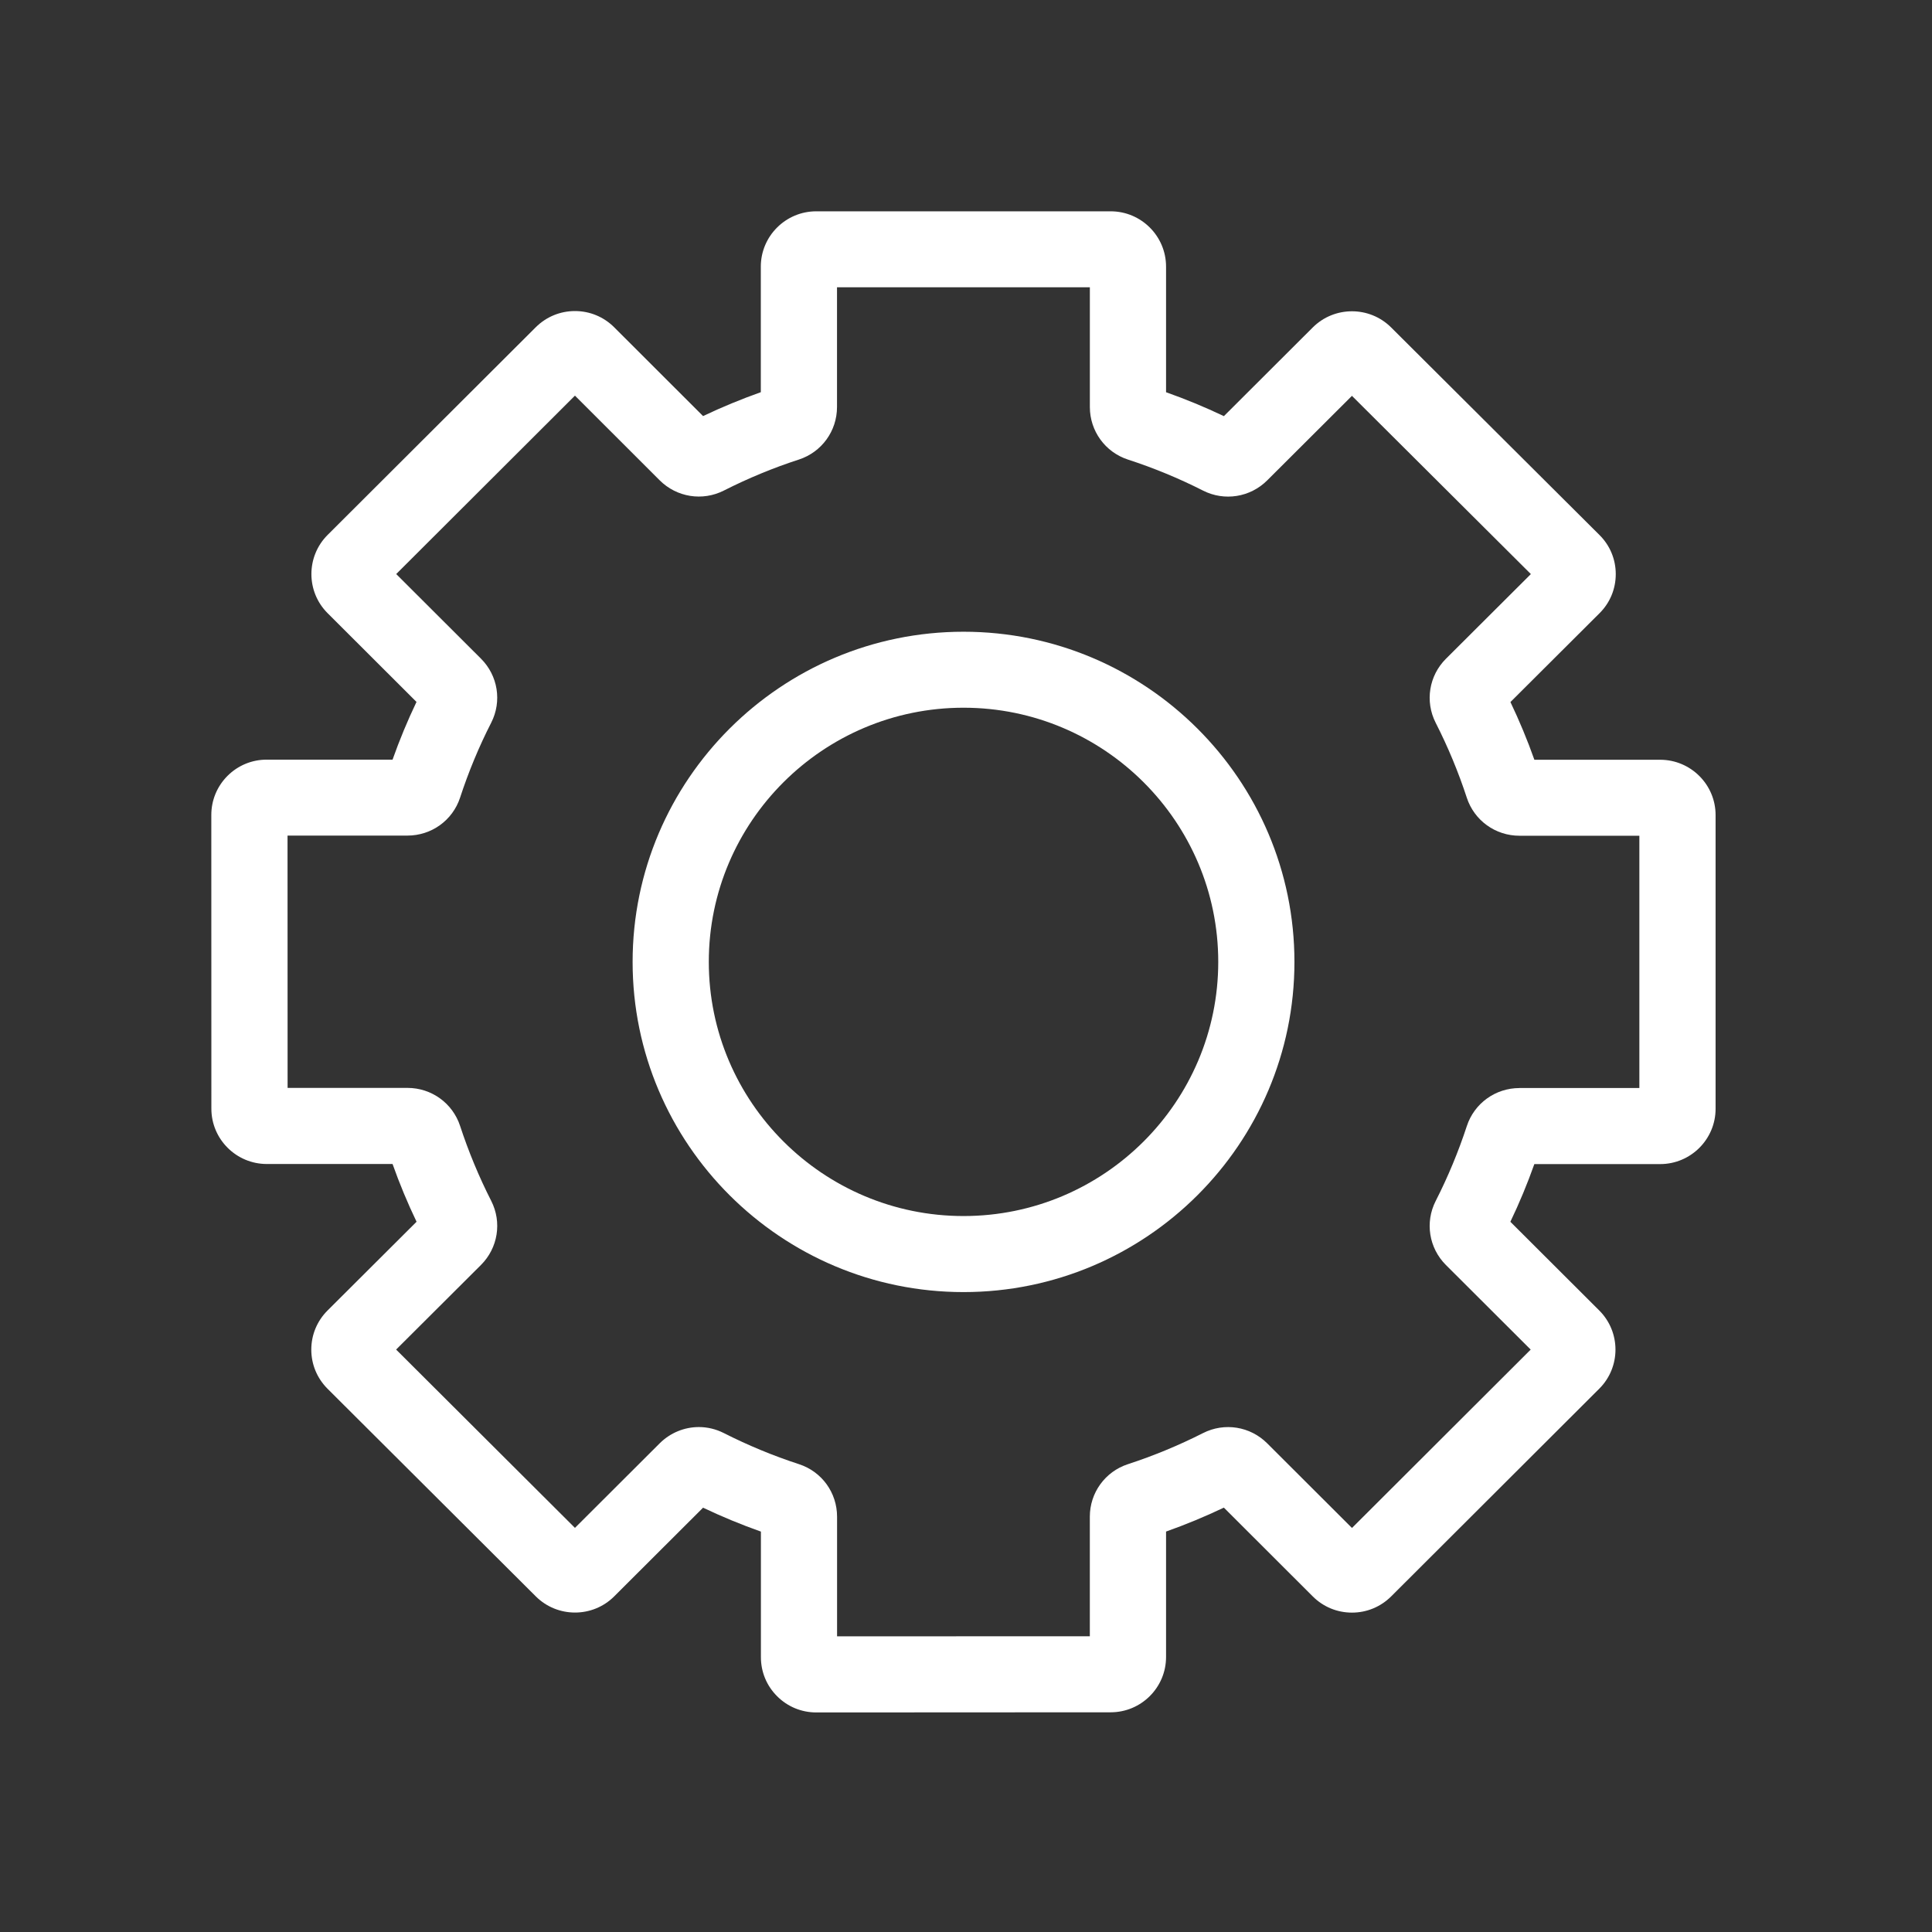
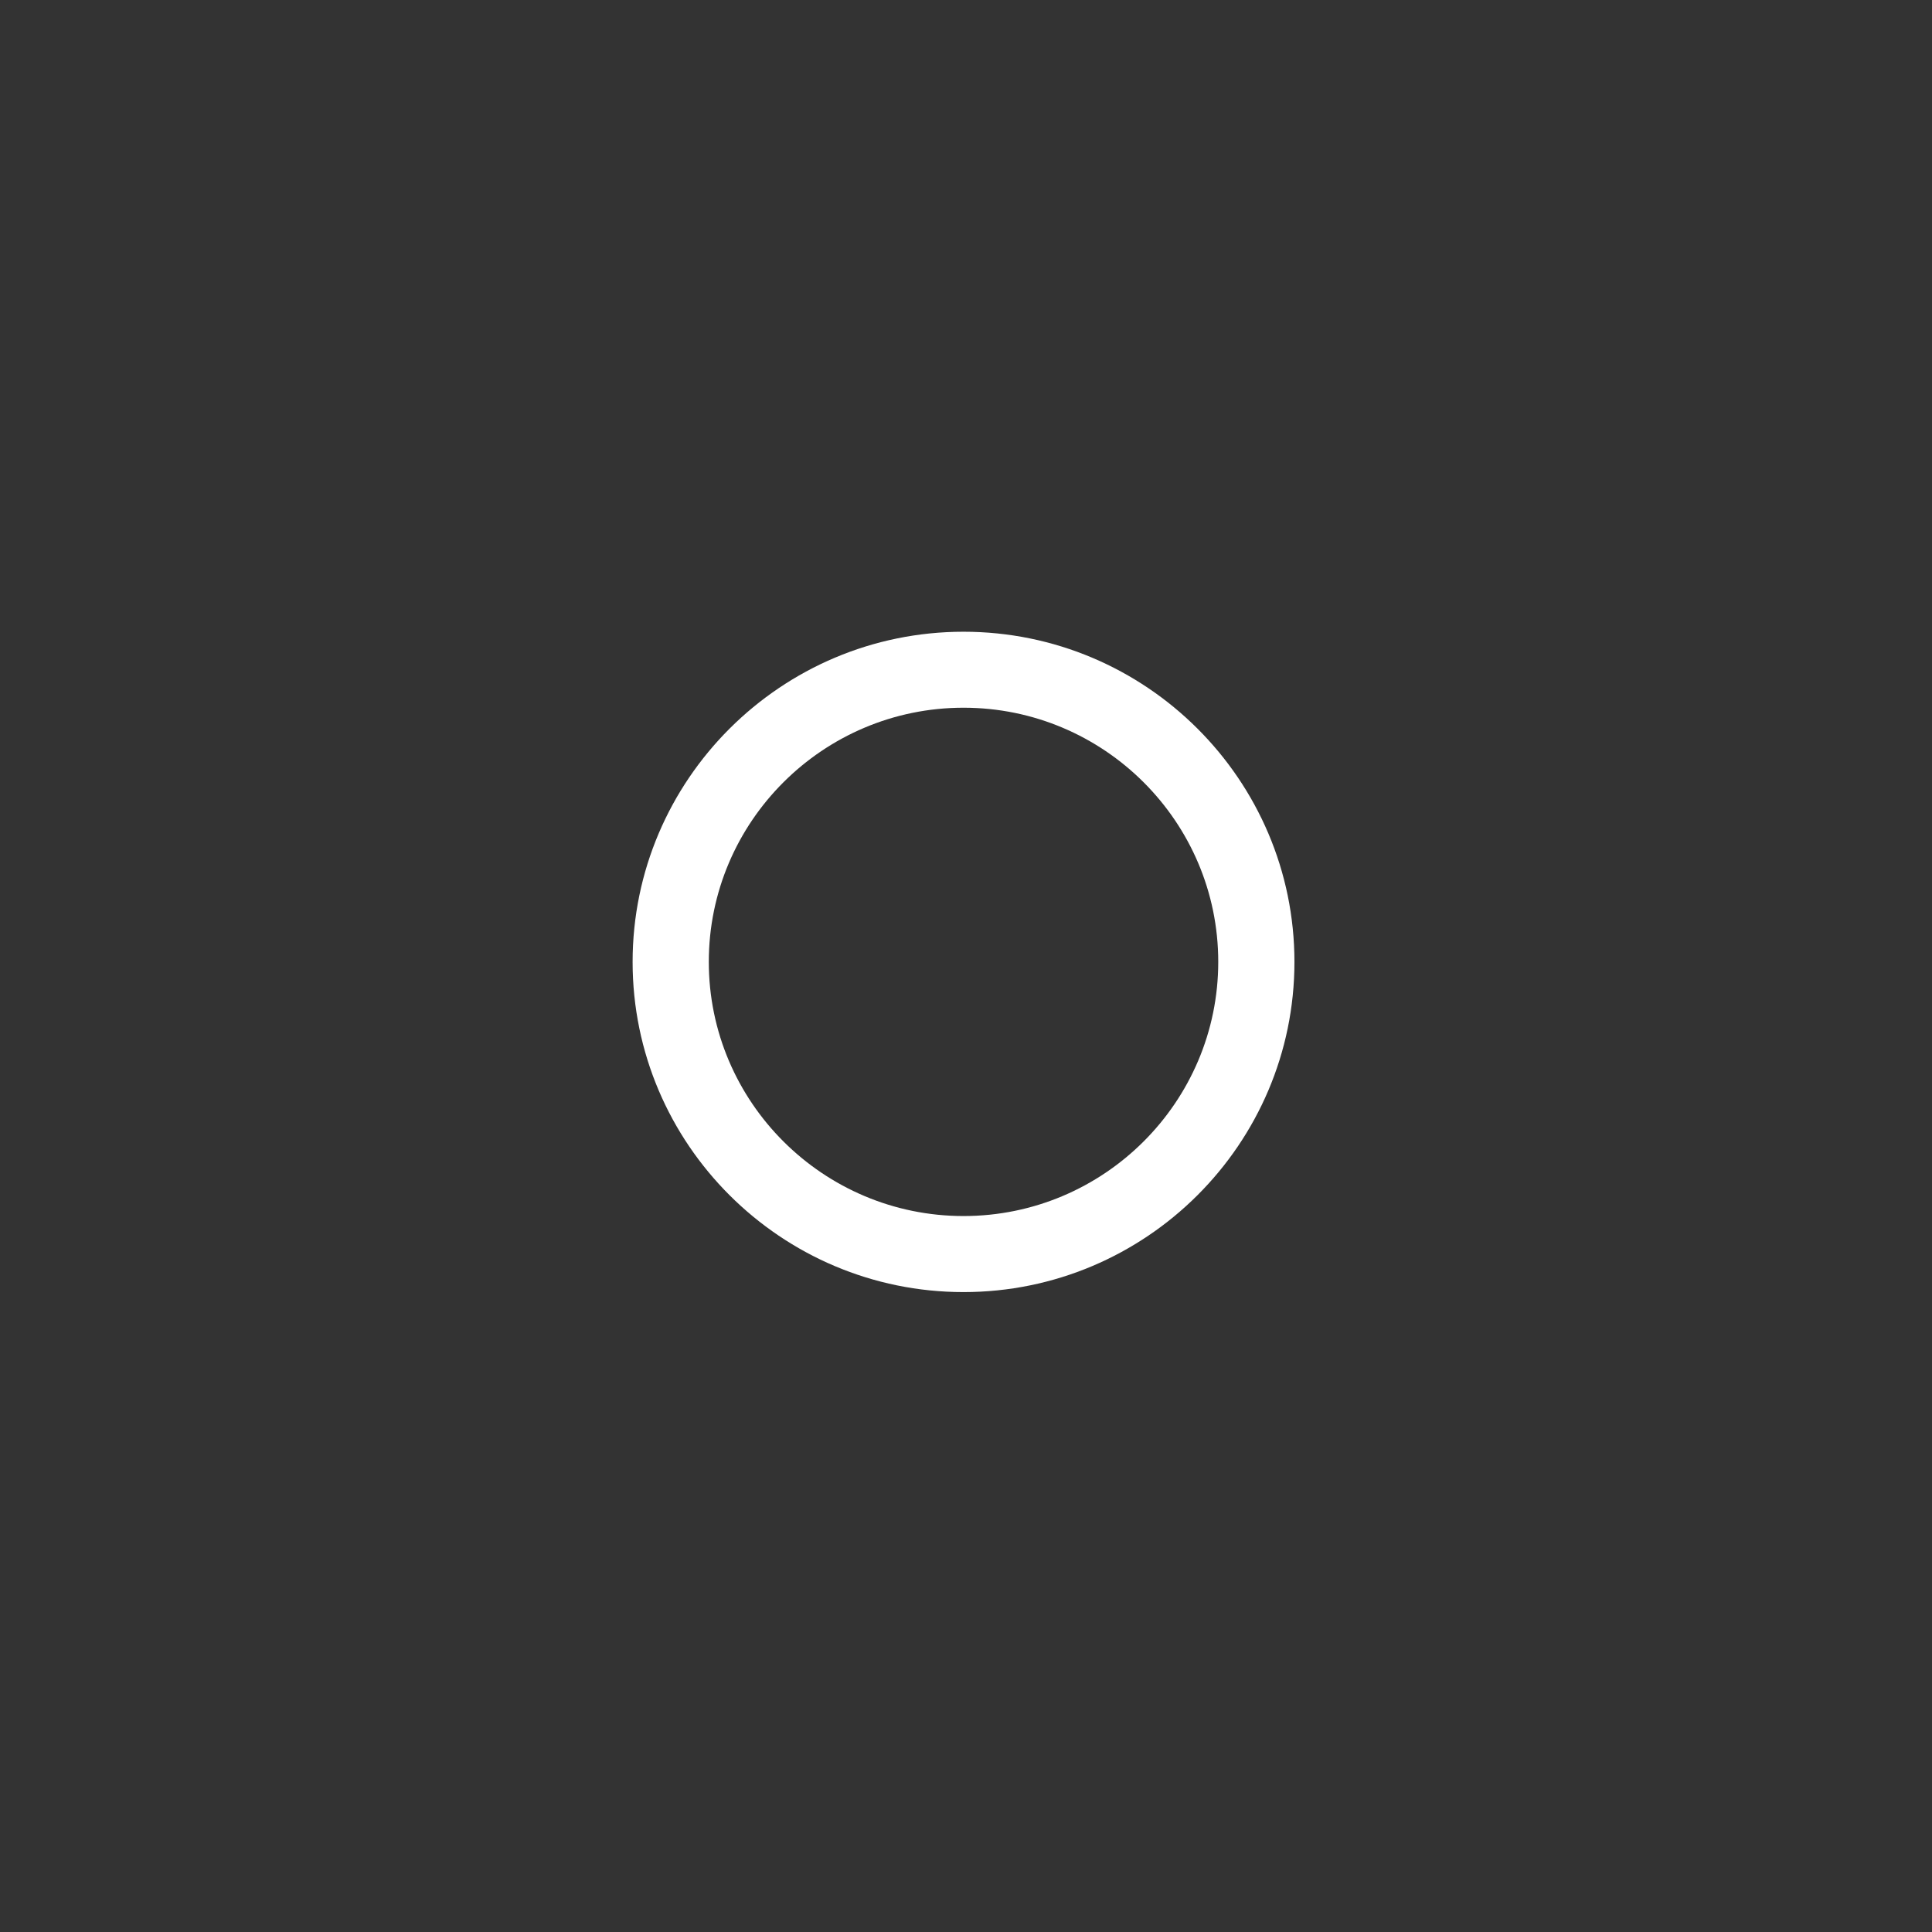
<svg xmlns="http://www.w3.org/2000/svg" width="64" height="64" viewBox="0 0 64 64" fill="none">
  <rect x="0" y="0" width="64" height="64" fill="#333333" stroke="none" />
-   <path d="M56.831 26.999C56.831 25.99 56.007 25.168 54.995 25.168H50.828C50.598 24.518 50.332 23.878 50.035 23.256L52.986 20.314C53.334 19.968 53.524 19.508 53.524 19.018C53.524 18.529 53.333 18.068 52.985 17.723L46.082 10.846C45.366 10.133 44.202 10.134 43.487 10.847L40.543 13.785C39.919 13.488 39.278 13.223 38.627 12.993V8.832C38.627 7.822 37.804 7 36.792 7H27.039C26.027 7 25.203 7.822 25.203 8.832V12.992C24.554 13.222 23.914 13.486 23.29 13.783L20.345 10.841C19.998 10.495 19.537 10.304 19.046 10.304C18.556 10.304 18.095 10.495 17.747 10.841L10.852 17.721C10.137 18.436 10.137 19.598 10.852 20.312L13.797 23.252C13.5 23.873 13.234 24.513 13.004 25.164H8.836C8.346 25.164 7.885 25.354 7.538 25.7C7.192 26.046 7 26.506 7 26.996L7.002 36.727C7.002 37.737 7.826 38.559 8.838 38.559H13.004C13.234 39.208 13.5 39.849 13.799 40.472L10.85 43.412C10.504 43.758 10.312 44.218 10.312 44.708C10.312 45.198 10.504 45.657 10.85 46.004L17.75 52.883C18.466 53.596 19.63 53.596 20.345 52.883L23.29 49.944C23.914 50.241 24.555 50.506 25.206 50.736V54.895C25.206 55.385 25.396 55.845 25.744 56.191C26.09 56.537 26.551 56.727 27.041 56.727L36.793 56.722C37.805 56.722 38.627 55.9 38.627 54.891V50.735C39.278 50.504 39.919 50.239 40.542 49.942L43.487 52.883C43.834 53.23 44.295 53.42 44.786 53.42C45.276 53.42 45.737 53.228 46.084 52.883L52.978 46.002C53.694 45.288 53.693 44.126 52.978 43.412L50.033 40.473C50.331 39.851 50.597 39.211 50.827 38.562H54.995C56.007 38.562 56.831 37.74 56.831 36.731V27.001V26.999ZM50.334 36.043C49.538 36.043 48.838 36.549 48.591 37.301C48.312 38.152 47.965 38.987 47.559 39.784C47.199 40.49 47.335 41.343 47.898 41.905L50.706 44.707L44.786 50.616L41.978 47.813C41.415 47.249 40.56 47.113 39.852 47.473C39.052 47.878 38.215 48.225 37.363 48.503C36.609 48.749 36.102 49.449 36.102 50.242V54.203L27.729 54.206V50.242C27.729 49.447 27.223 48.748 26.468 48.503C25.618 48.226 24.78 47.879 23.979 47.473C23.715 47.339 23.432 47.273 23.151 47.273C22.676 47.273 22.208 47.459 21.853 47.812L19.046 50.613L13.122 44.706L15.932 41.904C16.496 41.342 16.632 40.489 16.273 39.782C15.866 38.983 15.52 38.147 15.241 37.297C14.994 36.544 14.294 36.038 13.498 36.038H9.527L9.525 27.68H13.497C14.293 27.68 14.994 27.176 15.241 26.422C15.52 25.57 15.866 24.734 16.272 23.94C16.632 23.233 16.496 22.381 15.932 21.818L13.125 19.016L19.046 13.106L21.853 15.911C22.417 16.473 23.271 16.61 23.979 16.25C24.779 15.845 25.615 15.498 26.465 15.223C27.22 14.976 27.727 14.278 27.727 13.483V9.517H36.103V13.484C36.103 14.278 36.611 14.978 37.365 15.224C38.218 15.501 39.054 15.846 39.853 16.252C40.56 16.611 41.415 16.475 41.978 15.913L44.785 13.113L50.712 19.017L47.899 21.822C47.335 22.384 47.199 23.237 47.559 23.944C47.965 24.741 48.312 25.575 48.59 26.426C48.837 27.179 49.537 27.685 50.334 27.685H54.306V36.042H50.334V36.043Z" fill="white" />
  <path d="M31.918 20.927C25.875 20.927 20.956 25.833 20.956 31.865C20.956 37.896 25.873 42.802 31.918 42.802C37.963 42.802 42.88 37.896 42.88 31.865C42.88 25.833 37.963 20.927 31.918 20.927ZM31.918 40.283C27.266 40.283 23.48 36.506 23.48 31.863C23.48 27.22 27.265 23.444 31.918 23.444C36.572 23.444 40.356 27.22 40.356 31.863C40.356 36.506 36.572 40.283 31.918 40.283Z" fill="white" />
</svg>